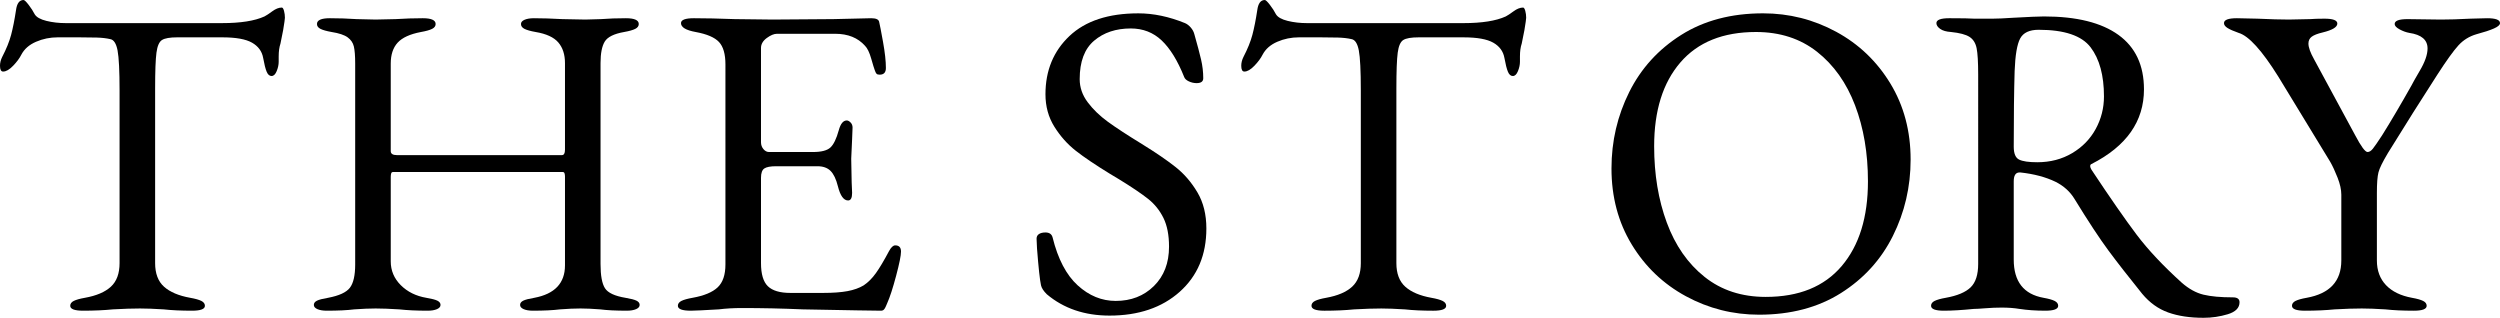
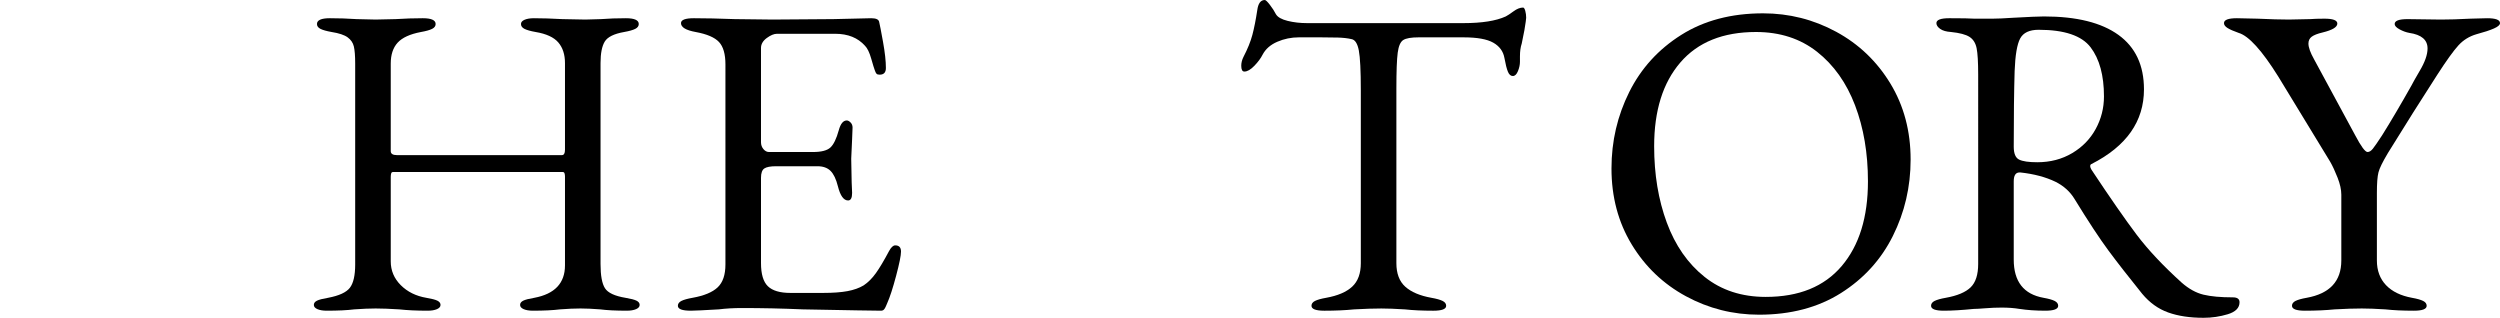
<svg xmlns="http://www.w3.org/2000/svg" version="1.1" id="レイヤー_1" x="0px" y="0px" viewBox="0 0 1124.91 143" style="enable-background:new 0 0 1124.91 143;" xml:space="preserve">
  <g>
-     <path d="M31.6,137.6c0-0.93,0.53-1.67,1.6-2.2c1.07-0.53,2.73-1,5-1.4c5.2-0.93,9.1-2.6,11.7-5c2.6-2.4,3.9-5.93,3.9-10.6V40.8   c0-8.93-0.3-14.97-0.9-18.1c-0.6-3.13-1.7-4.83-3.3-5.1c-1.73-0.4-3.77-0.63-6.1-0.7c-2.33-0.07-5.04-0.1-8.1-0.1H26   c-3.47,0-6.73,0.67-9.8,2c-3.07,1.33-5.27,3.27-6.6,5.8c-0.8,1.6-2.03,3.27-3.7,5c-1.67,1.73-3.17,2.6-4.5,2.6   c-0.93,0-1.4-0.87-1.4-2.6c0-1.33,0.33-2.67,1-4c1.87-3.6,3.2-6.9,4-9.9c0.8-3,1.53-6.7,2.2-11.1C7.6,1.53,8.73,0,10.6,0   c0.4,0,1.17,0.73,2.3,2.2c1.13,1.47,2.03,2.87,2.7,4.2c0.8,1.33,2.57,2.33,5.3,3c2.73,0.67,5.63,1,8.7,1H100c8.27,0,14.6-1,19-3   c0.8-0.4,1.96-1.17,3.5-2.3c1.53-1.13,2.96-1.7,4.3-1.7c0.4,0,0.73,0.5,1,1.5c0.27,1,0.4,2.04,0.4,3.1c0,0.53-0.27,2.4-0.8,5.6   l-1.2,6c-0.53,1.6-0.8,3.53-0.8,5.8v2.4c0,1.33-0.3,2.73-0.9,4.2c-0.6,1.47-1.37,2.2-2.3,2.2c-0.93,0-1.67-0.63-2.2-1.9   c-0.54-1.27-1.07-3.37-1.6-6.3c-0.53-2.93-2.2-5.2-5-6.8c-2.8-1.6-7.27-2.4-13.4-2.4H79.8c-3.33,0-5.63,0.4-6.9,1.2   c-1.27,0.8-2.1,2.7-2.5,5.7c-0.4,3-0.6,8.37-0.6,16.1v78.6c0,4.67,1.33,8.2,4,10.6c2.67,2.4,6.6,4.07,11.8,5   c2.27,0.4,3.93,0.87,5,1.4c1.07,0.54,1.6,1.27,1.6,2.2c0,1.47-1.93,2.2-5.8,2.2c-4.93,0-9.2-0.2-12.8-0.6   c-4.27-0.27-7.8-0.4-10.6-0.4c-3.33,0-7.4,0.13-12.2,0.4c-4,0.4-8.47,0.6-13.4,0.6C33.53,139.8,31.6,139.07,31.6,137.6z" />
    <path d="M142.82,139.1c-1.07-0.47-1.6-1.1-1.6-1.9c0-0.8,0.46-1.43,1.4-1.9c0.93-0.47,2.6-0.9,5-1.3c4.93-0.93,8.2-2.43,9.8-4.5   c1.6-2.07,2.4-5.57,2.4-10.5V28.6c0-3.47-0.2-6.03-0.6-7.7c-0.4-1.67-1.33-3.03-2.8-4.1c-1.47-1.07-3.87-1.87-7.2-2.4   c-2.27-0.4-3.93-0.87-5-1.4c-1.07-0.53-1.6-1.27-1.6-2.2c0-1.73,1.93-2.6,5.8-2.6c4,0,8,0.13,12,0.4l8.6,0.2l9-0.2   c4.27-0.27,8.33-0.4,12.2-0.4c3.87,0,5.8,0.87,5.8,2.6c0,0.93-0.53,1.67-1.6,2.2c-1.07,0.53-2.73,1-5,1.4   c-4.93,0.93-8.43,2.54-10.5,4.8c-2.07,2.27-3.1,5.4-3.1,9.4V68c0,1.2,0.93,1.8,2.8,1.8h74.2c0.93,0,1.4-0.8,1.4-2.4v-39   c0-3.87-1-6.96-3-9.3c-2-2.33-5.4-3.9-10.2-4.7c-2.27-0.4-3.93-0.87-5-1.4c-1.07-0.53-1.6-1.27-1.6-2.2c0-0.8,0.53-1.43,1.6-1.9   c1.07-0.46,2.47-0.7,4.2-0.7c3.73,0,8,0.13,12.8,0.4l10.4,0.2l7-0.2c3.47-0.27,7.2-0.4,11.2-0.4c3.87,0,5.8,0.87,5.8,2.6   c0,0.93-0.53,1.67-1.6,2.2c-1.07,0.53-2.73,1-5,1.4c-4.53,0.8-7.43,2.23-8.7,4.3c-1.27,2.07-1.9,5.3-1.9,9.7v90.4   c0,5.2,0.67,8.83,2,10.9c1.33,2.07,4.4,3.5,9.2,4.3c2.4,0.4,4.07,0.83,5,1.3c0.93,0.47,1.4,1.1,1.4,1.9c0,0.8-0.53,1.43-1.6,1.9   c-1.07,0.46-2.47,0.7-4.2,0.7c-4.93,0-8.93-0.2-12-0.6c-3.47-0.27-6.4-0.4-8.8-0.4c-2.67,0-5.73,0.13-9.2,0.4   c-3.2,0.4-7.27,0.6-12.2,0.6c-1.73,0-3.13-0.23-4.2-0.7c-1.07-0.47-1.6-1.1-1.6-1.9c0-0.8,0.47-1.43,1.4-1.9   c0.93-0.47,2.6-0.9,5-1.3c9.2-1.73,13.8-6.6,13.8-14.6v-39v-1c0-0.53-0.07-1-0.2-1.4c-0.13-0.4-0.4-0.6-0.8-0.6h-76.4   c-0.4,0-0.67,0.2-0.8,0.6c-0.13,0.4-0.2,0.93-0.2,1.6v38c0,4.13,1.5,7.7,4.5,10.7c3,3,6.83,4.9,11.5,5.7c2.4,0.4,4.07,0.83,5,1.3   c0.93,0.47,1.4,1.1,1.4,1.9c0,0.8-0.54,1.43-1.6,1.9c-1.07,0.46-2.47,0.7-4.2,0.7c-4.93,0-9.2-0.2-12.8-0.6   c-4.27-0.27-7.8-0.4-10.6-0.4c-2.67,0-5.87,0.13-9.6,0.4c-3.2,0.4-7.33,0.6-12.4,0.6C145.29,139.8,143.88,139.57,142.82,139.1z" />
    <path d="M305.02,137.6c0-0.93,0.53-1.67,1.6-2.2c1.07-0.53,2.73-1,5-1.4c5.2-0.93,8.97-2.5,11.3-4.7c2.33-2.2,3.5-5.63,3.5-10.3V29   c0-4.67-0.97-8.03-2.9-10.1c-1.93-2.07-5.43-3.57-10.5-4.5c-4.4-0.8-6.6-2.13-6.6-4c0-1.46,1.93-2.2,5.8-2.2   c5.07,0,11.2,0.13,18.4,0.4l17,0.2l27.4-0.2l17-0.4c2.27,0,3.46,0.6,3.6,1.8c0.27,1.07,0.83,4,1.7,8.8c0.87,4.8,1.3,8.73,1.3,11.8   c0,2-0.93,3-2.8,3c-0.67,0-1.13-0.13-1.4-0.4c-0.27-0.27-0.53-0.8-0.8-1.6c-0.27-0.67-0.8-2.4-1.6-5.2c-0.8-2.8-1.73-4.73-2.8-5.8   c-3.2-3.6-7.67-5.4-13.4-5.4h-26.2c-1.33,0-2.87,0.63-4.6,1.9c-1.73,1.27-2.6,2.77-2.6,4.5V64c0,1.2,0.37,2.23,1.1,3.1   c0.73,0.87,1.57,1.3,2.5,1.3h19.8c3.73,0,6.33-0.67,7.8-2c1.47-1.33,2.73-3.93,3.8-7.8c0.8-2.93,2-4.4,3.6-4.4   c0.53,0,1.1,0.3,1.7,0.9c0.6,0.6,0.9,1.37,0.9,2.3l-0.2,5.2l-0.4,8.8l0.2,10.6l0.2,4.8c0,2.27-0.6,3.4-1.8,3.4   c-2,0-3.53-2.13-4.6-6.4c-0.8-3.2-1.9-5.5-3.3-6.9c-1.4-1.4-3.37-2.1-5.9-2.1h-18.6c-2.53,0-4.3,0.33-5.3,1   c-1,0.67-1.5,2.07-1.5,4.2v38.4c0,4.93,1.03,8.4,3.1,10.4c2.07,2,5.43,3,10.1,3h14.8c4.4,0,8.03-0.27,10.9-0.8   c2.87-0.53,5.3-1.4,7.3-2.6c2-1.33,3.83-3.17,5.5-5.5c1.67-2.33,3.63-5.63,5.9-9.9c0.93-1.73,1.87-2.6,2.8-2.6   c1.73,0,2.6,0.93,2.6,2.8c0,1.73-0.73,5.37-2.2,10.9c-1.47,5.53-2.8,9.63-4,12.3c-0.13,0.27-0.33,0.73-0.6,1.4   c-0.27,0.67-0.57,1.17-0.9,1.5c-0.33,0.33-0.77,0.5-1.3,0.5c-2.67,0-14.4-0.2-35.2-0.6c-9.2-0.4-18.33-0.6-27.4-0.6   c-3.73,0-7.2,0.2-10.4,0.6c-6.8,0.4-11,0.6-12.6,0.6C306.95,139.8,305.02,139.07,305.02,137.6z" />
-     <path d="M471.02,132.4c-1.47-1.46-2.33-2.8-2.6-4c-0.53-2.4-1.13-7.93-1.8-16.6l-0.2-4.4c0-0.93,0.37-1.63,1.1-2.1   c0.73-0.47,1.7-0.7,2.9-0.7c1.73,0,2.8,0.73,3.2,2.2c2.4,9.73,6.17,16.93,11.3,21.6c5.13,4.67,10.83,7,17.1,7   c6.93,0,12.67-2.23,17.2-6.7c4.53-4.47,6.8-10.37,6.8-17.7c0-5.2-0.83-9.5-2.5-12.9c-1.67-3.4-3.97-6.27-6.9-8.6   c-2.93-2.33-7.33-5.3-13.2-8.9l-4-2.4c-6.53-4-11.67-7.47-15.4-10.4c-3.73-2.93-6.93-6.53-9.6-10.8c-2.67-4.27-4-9.13-4-14.6   c0-10.67,3.6-19.4,10.8-26.2c7.2-6.8,17.53-10.2,31-10.2c6.8,0,13.8,1.47,21,4.4c0.93,0.4,1.8,1.07,2.6,2c0.8,0.93,1.33,1.93,1.6,3   c1.33,4.67,2.33,8.43,3,11.3c0.67,2.87,1,5.7,1,8.5c0,1.47-1,2.2-3,2.2c-1.2,0-2.37-0.27-3.5-0.8c-1.13-0.53-1.83-1.2-2.1-2   c-2.93-7.33-6.3-12.8-10.1-16.4c-3.8-3.6-8.43-5.4-13.9-5.4c-6.67,0-12.17,1.83-16.5,5.5c-4.33,3.67-6.5,9.43-6.5,17.3   c0,3.73,1.2,7.2,3.6,10.4s5.43,6.13,9.1,8.8c3.67,2.67,8.77,6,15.3,10c6.27,3.87,11.33,7.33,15.2,10.4   c3.87,3.07,7.13,6.87,9.8,11.4c2.67,4.53,4,9.93,4,16.2c0,11.87-4,21.37-12,28.5c-8,7.13-18.54,10.7-31.6,10.7   C488.02,142,478.62,138.8,471.02,132.4z" />
    <path d="M590.12,137.6c0-0.93,0.53-1.67,1.6-2.2c1.07-0.53,2.73-1,5-1.4c5.2-0.93,9.1-2.6,11.7-5c2.6-2.4,3.9-5.93,3.9-10.6V40.8   c0-8.93-0.3-14.97-0.9-18.1c-0.6-3.13-1.7-4.83-3.3-5.1c-1.73-0.4-3.77-0.63-6.1-0.7c-2.34-0.07-5.04-0.1-8.1-0.1h-9.4   c-3.47,0-6.73,0.67-9.8,2c-3.07,1.33-5.27,3.27-6.6,5.8c-0.8,1.6-2.03,3.27-3.7,5c-1.67,1.73-3.17,2.6-4.5,2.6   c-0.93,0-1.4-0.87-1.4-2.6c0-1.33,0.33-2.67,1-4c1.87-3.6,3.2-6.9,4-9.9c0.8-3,1.53-6.7,2.2-11.1c0.4-3.07,1.53-4.6,3.4-4.6   c0.4,0,1.17,0.73,2.3,2.2c1.13,1.47,2.03,2.87,2.7,4.2c0.8,1.33,2.57,2.33,5.3,3c2.73,0.67,5.63,1,8.7,1h70.4c8.27,0,14.6-1,19-3   c0.8-0.4,1.96-1.17,3.5-2.3c1.53-1.13,2.96-1.7,4.3-1.7c0.4,0,0.73,0.5,1,1.5s0.4,2.04,0.4,3.1c0,0.53-0.27,2.4-0.8,5.6l-1.2,6   c-0.54,1.6-0.8,3.53-0.8,5.8v2.4c0,1.33-0.3,2.73-0.9,4.2c-0.6,1.47-1.37,2.2-2.3,2.2c-0.93,0-1.67-0.63-2.2-1.9   c-0.54-1.27-1.07-3.37-1.6-6.3c-0.54-2.93-2.2-5.2-5-6.8c-2.8-1.6-7.27-2.4-13.4-2.4h-20.2c-3.33,0-5.63,0.4-6.9,1.2   c-1.27,0.8-2.1,2.7-2.5,5.7s-0.6,8.37-0.6,16.1v78.6c0,4.67,1.33,8.2,4,10.6c2.67,2.4,6.6,4.07,11.8,5c2.27,0.4,3.93,0.87,5,1.4   c1.07,0.54,1.6,1.27,1.6,2.2c0,1.47-1.93,2.2-5.8,2.2c-4.93,0-9.2-0.2-12.8-0.6c-4.27-0.27-7.8-0.4-10.6-0.4   c-3.34,0-7.4,0.13-12.2,0.4c-4,0.4-8.47,0.6-13.4,0.6C592.05,139.8,590.12,139.07,590.12,137.6z" />
    <path d="M758.61,133.3c-10.2-5.53-18.33-13.3-24.4-23.3c-6.07-10-9.1-21.4-9.1-34.2c0-12.27,2.67-23.73,8-34.4   c5.33-10.67,13.13-19.23,23.4-25.7c10.27-6.47,22.53-9.7,36.8-9.7c11.73,0,22.7,2.77,32.9,8.3c10.2,5.53,18.33,13.3,24.4,23.3   c6.07,10,9.1,21.4,9.1,34.2c0,12.27-2.67,23.73-8,34.4c-5.33,10.67-13.13,19.23-23.4,25.7c-10.27,6.47-22.53,9.7-36.8,9.7   C779.78,141.6,768.81,138.83,758.61,133.3z M828.71,119.7c7.87-9.27,11.8-21.97,11.8-38.1c0-12.67-1.94-24.07-5.8-34.2   c-3.87-10.13-9.57-18.17-17.1-24.1c-7.54-5.93-16.7-8.9-27.5-8.9c-14.8,0-26.13,4.57-34,13.7c-7.87,9.13-11.8,21.7-11.8,37.7   c0,12.67,1.9,24.13,5.7,34.4c3.8,10.27,9.46,18.4,17,24.4c7.53,6,16.7,9,27.5,9C809.45,133.6,820.84,128.97,828.71,119.7z" />
    <path d="M975.61,140.6c-4.47-1.6-8.37-4.4-11.7-8.4c-6.13-7.6-11.2-14.1-15.2-19.5c-4-5.4-9.07-13.1-15.2-23.1   c-2-3.33-4.87-5.93-8.6-7.8c-4.4-2.13-9.67-3.53-15.8-4.2h-0.4c-1.73,0-2.6,1.33-2.6,4v35.2c0,9.87,4.46,15.6,13.4,17.2   c2.27,0.4,3.93,0.87,5,1.4c1.06,0.54,1.6,1.27,1.6,2.2c0,1.47-1.93,2.2-5.8,2.2c-4.27,0-8.13-0.27-11.6-0.8   c-2.4-0.4-5.07-0.6-8-0.6c-2.4,0-4.83,0.1-7.3,0.3c-2.47,0.2-4.23,0.3-5.3,0.3c-5.33,0.53-9.8,0.8-13.4,0.8   c-3.87,0-5.8-0.73-5.8-2.2c0-0.93,0.53-1.67,1.6-2.2c1.06-0.53,2.73-1,5-1.4c5.2-0.93,8.93-2.5,11.2-4.7c2.27-2.2,3.4-5.7,3.4-10.5   V33.6c0-5.6-0.23-9.57-0.7-11.9c-0.47-2.33-1.54-4.03-3.2-5.1c-1.67-1.07-4.43-1.8-8.3-2.2c-2.13-0.13-3.77-0.6-4.9-1.4   c-1.13-0.8-1.7-1.67-1.7-2.6c0-1.46,1.93-2.2,5.8-2.2c5.73,0,9.46,0.07,11.2,0.2h8.4c2,0,5-0.13,9-0.4c7.2-0.4,11.87-0.6,14-0.6   c14.67,0,25.83,2.77,33.5,8.3c7.67,5.53,11.5,13.7,11.5,24.5c0,14.4-7.87,25.6-23.6,33.6c-0.4,0.13-0.6,0.47-0.6,1   c0,0.4,0.2,0.93,0.6,1.6c8.4,12.67,15.17,22.4,20.3,29.2c5.13,6.8,11.9,14,20.3,21.6c3.2,2.8,6.47,4.6,9.8,5.4   c3.33,0.8,7.73,1.2,13.2,1.2c2,0,3,0.73,3,2.2c0,2.53-1.77,4.33-5.3,5.4c-3.54,1.07-7.17,1.6-10.9,1.6   C985.38,143,980.08,142.2,975.61,140.6z M932.41,68.9c4.6-2.73,8.13-6.37,10.6-10.9c2.46-4.53,3.7-9.4,3.7-14.6   c0-9.46-2-16.83-6-22.1c-4-5.27-11.8-7.9-23.4-7.9c-4.13,0-6.9,1.3-8.3,3.9s-2.23,7.5-2.5,14.7c-0.27,9.07-0.4,20.4-0.4,34   c0,3.07,0.8,5,2.4,5.8s4.33,1.2,8.2,1.2C922.58,73,927.81,71.63,932.41,68.9z" />
    <path d="M1031.31,137.6c0-0.93,0.53-1.67,1.6-2.2c1.07-0.53,2.73-1,5-1.4c10.4-1.87,15.6-7.47,15.6-16.8V87.6   c0-2.27-0.57-4.83-1.7-7.7c-1.13-2.87-2.23-5.23-3.3-7.1l-23.4-38.4c-7.33-11.73-13.27-18.27-17.8-19.6c-2.27-0.8-3.93-1.53-5-2.2   c-1.07-0.67-1.6-1.4-1.6-2.2c0-1.46,1.93-2.2,5.8-2.2l9.2,0.2c5.87,0.27,10.6,0.4,14.2,0.4l9.6-0.2c1.6-0.13,3.73-0.2,6.4-0.2   c3.87,0,5.8,0.73,5.8,2.2c0,1.6-2.2,2.93-6.6,4c-2.27,0.53-3.9,1.17-4.9,1.9c-1,0.73-1.5,1.77-1.5,3.1c0,1.73,0.87,4.13,2.6,7.2   l18.4,34c2.67,5.07,4.53,7.6,5.6,7.6c0.8,0,1.6-0.5,2.4-1.5s2.2-3.03,4.2-6.1c4-6.4,8.4-13.87,13.2-22.4   c0.53-1.07,1.73-3.2,3.6-6.4c2.4-4,3.6-7.4,3.6-10.2c0-3.87-2.73-6.2-8.2-7c-1.47-0.27-2.94-0.8-4.4-1.6c-1.47-0.8-2.2-1.6-2.2-2.4   c0-1.47,1.93-2.2,5.8-2.2l15,0.2c3.73,0,8.13-0.13,13.2-0.4l7.6-0.2c3.87,0,5.8,0.73,5.8,2.2c0,0.8-0.9,1.6-2.7,2.4   s-4.43,1.67-7.9,2.6c-3.2,0.93-5.9,2.6-8.1,5c-2.2,2.4-5.37,6.8-9.5,13.2c-7.07,10.93-14.47,22.67-22.2,35.2   c-2.4,4-3.84,6.93-4.3,8.8c-0.47,1.87-0.7,4.93-0.7,9.2v30.4c0,4.53,1.37,8.23,4.1,11.1c2.73,2.87,6.63,4.77,11.7,5.7   c2.27,0.4,3.93,0.87,5,1.4c1.07,0.54,1.6,1.27,1.6,2.2c0,1.47-1.93,2.2-5.8,2.2c-4.94,0-9.2-0.2-12.8-0.6   c-4.27-0.27-7.8-0.4-10.6-0.4c-3.33,0-7.4,0.13-12.2,0.4c-4,0.4-8.47,0.6-13.4,0.6C1033.24,139.8,1031.31,139.07,1031.31,137.6z" />
  </g>
</svg>